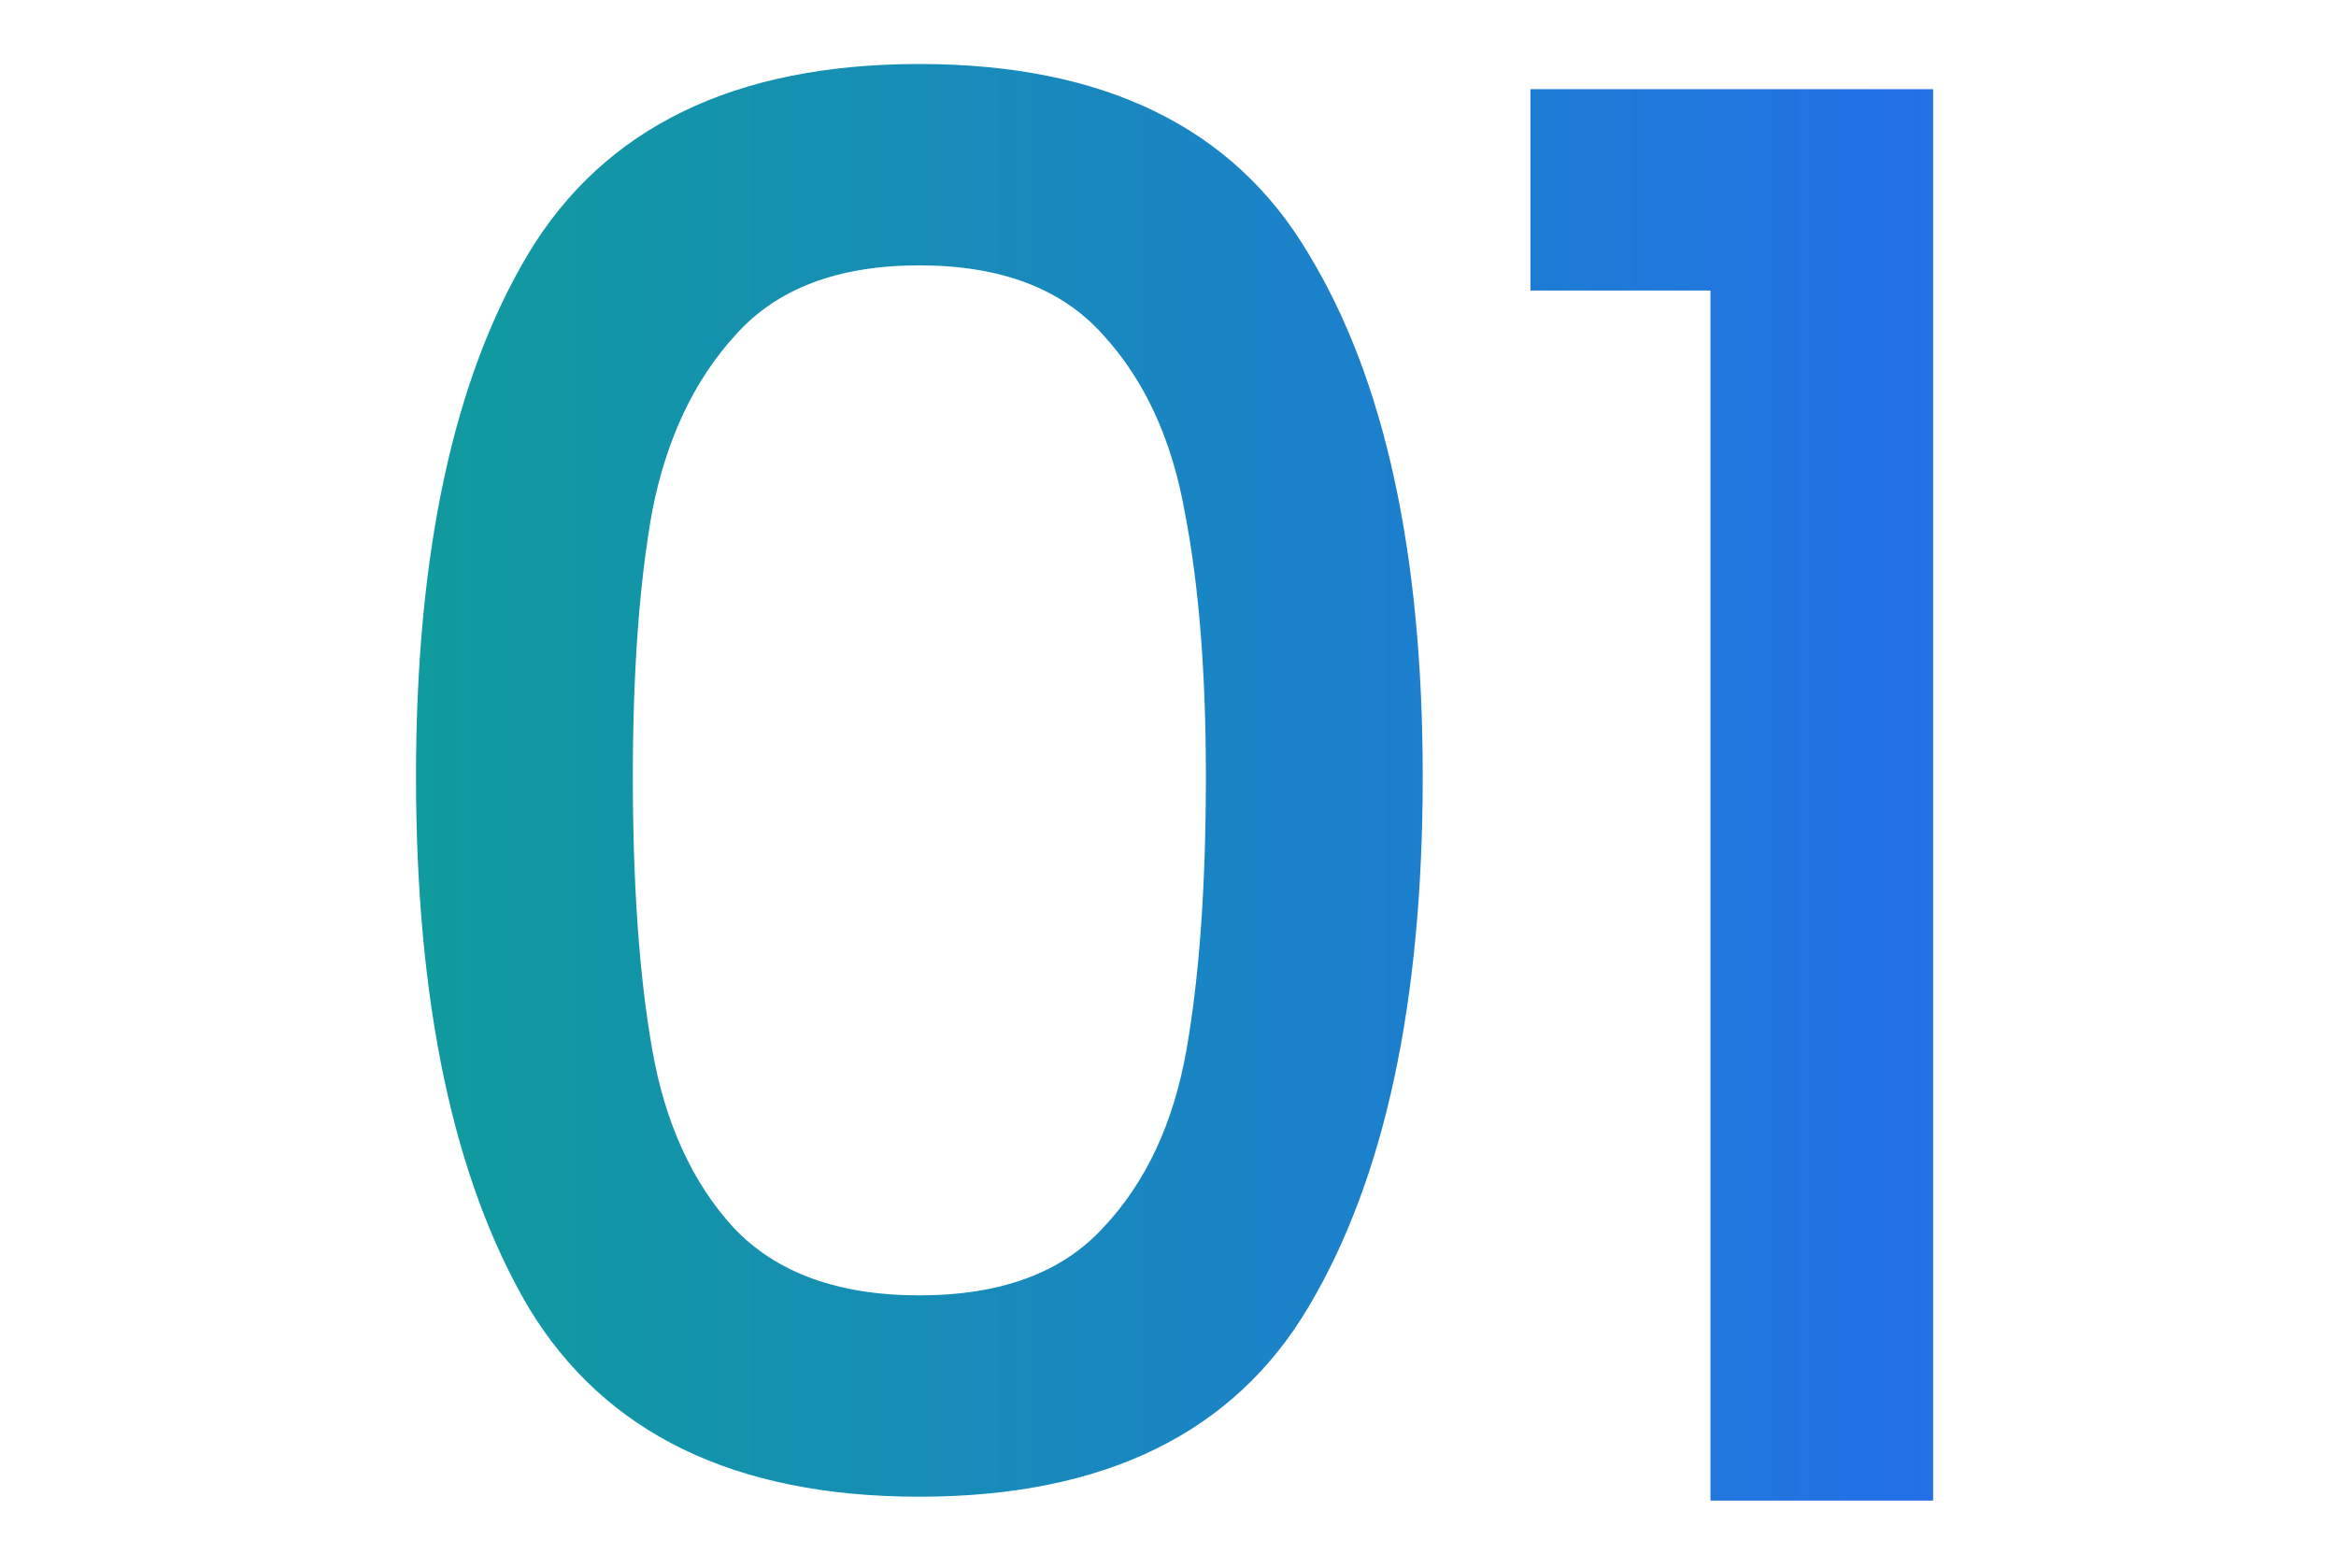
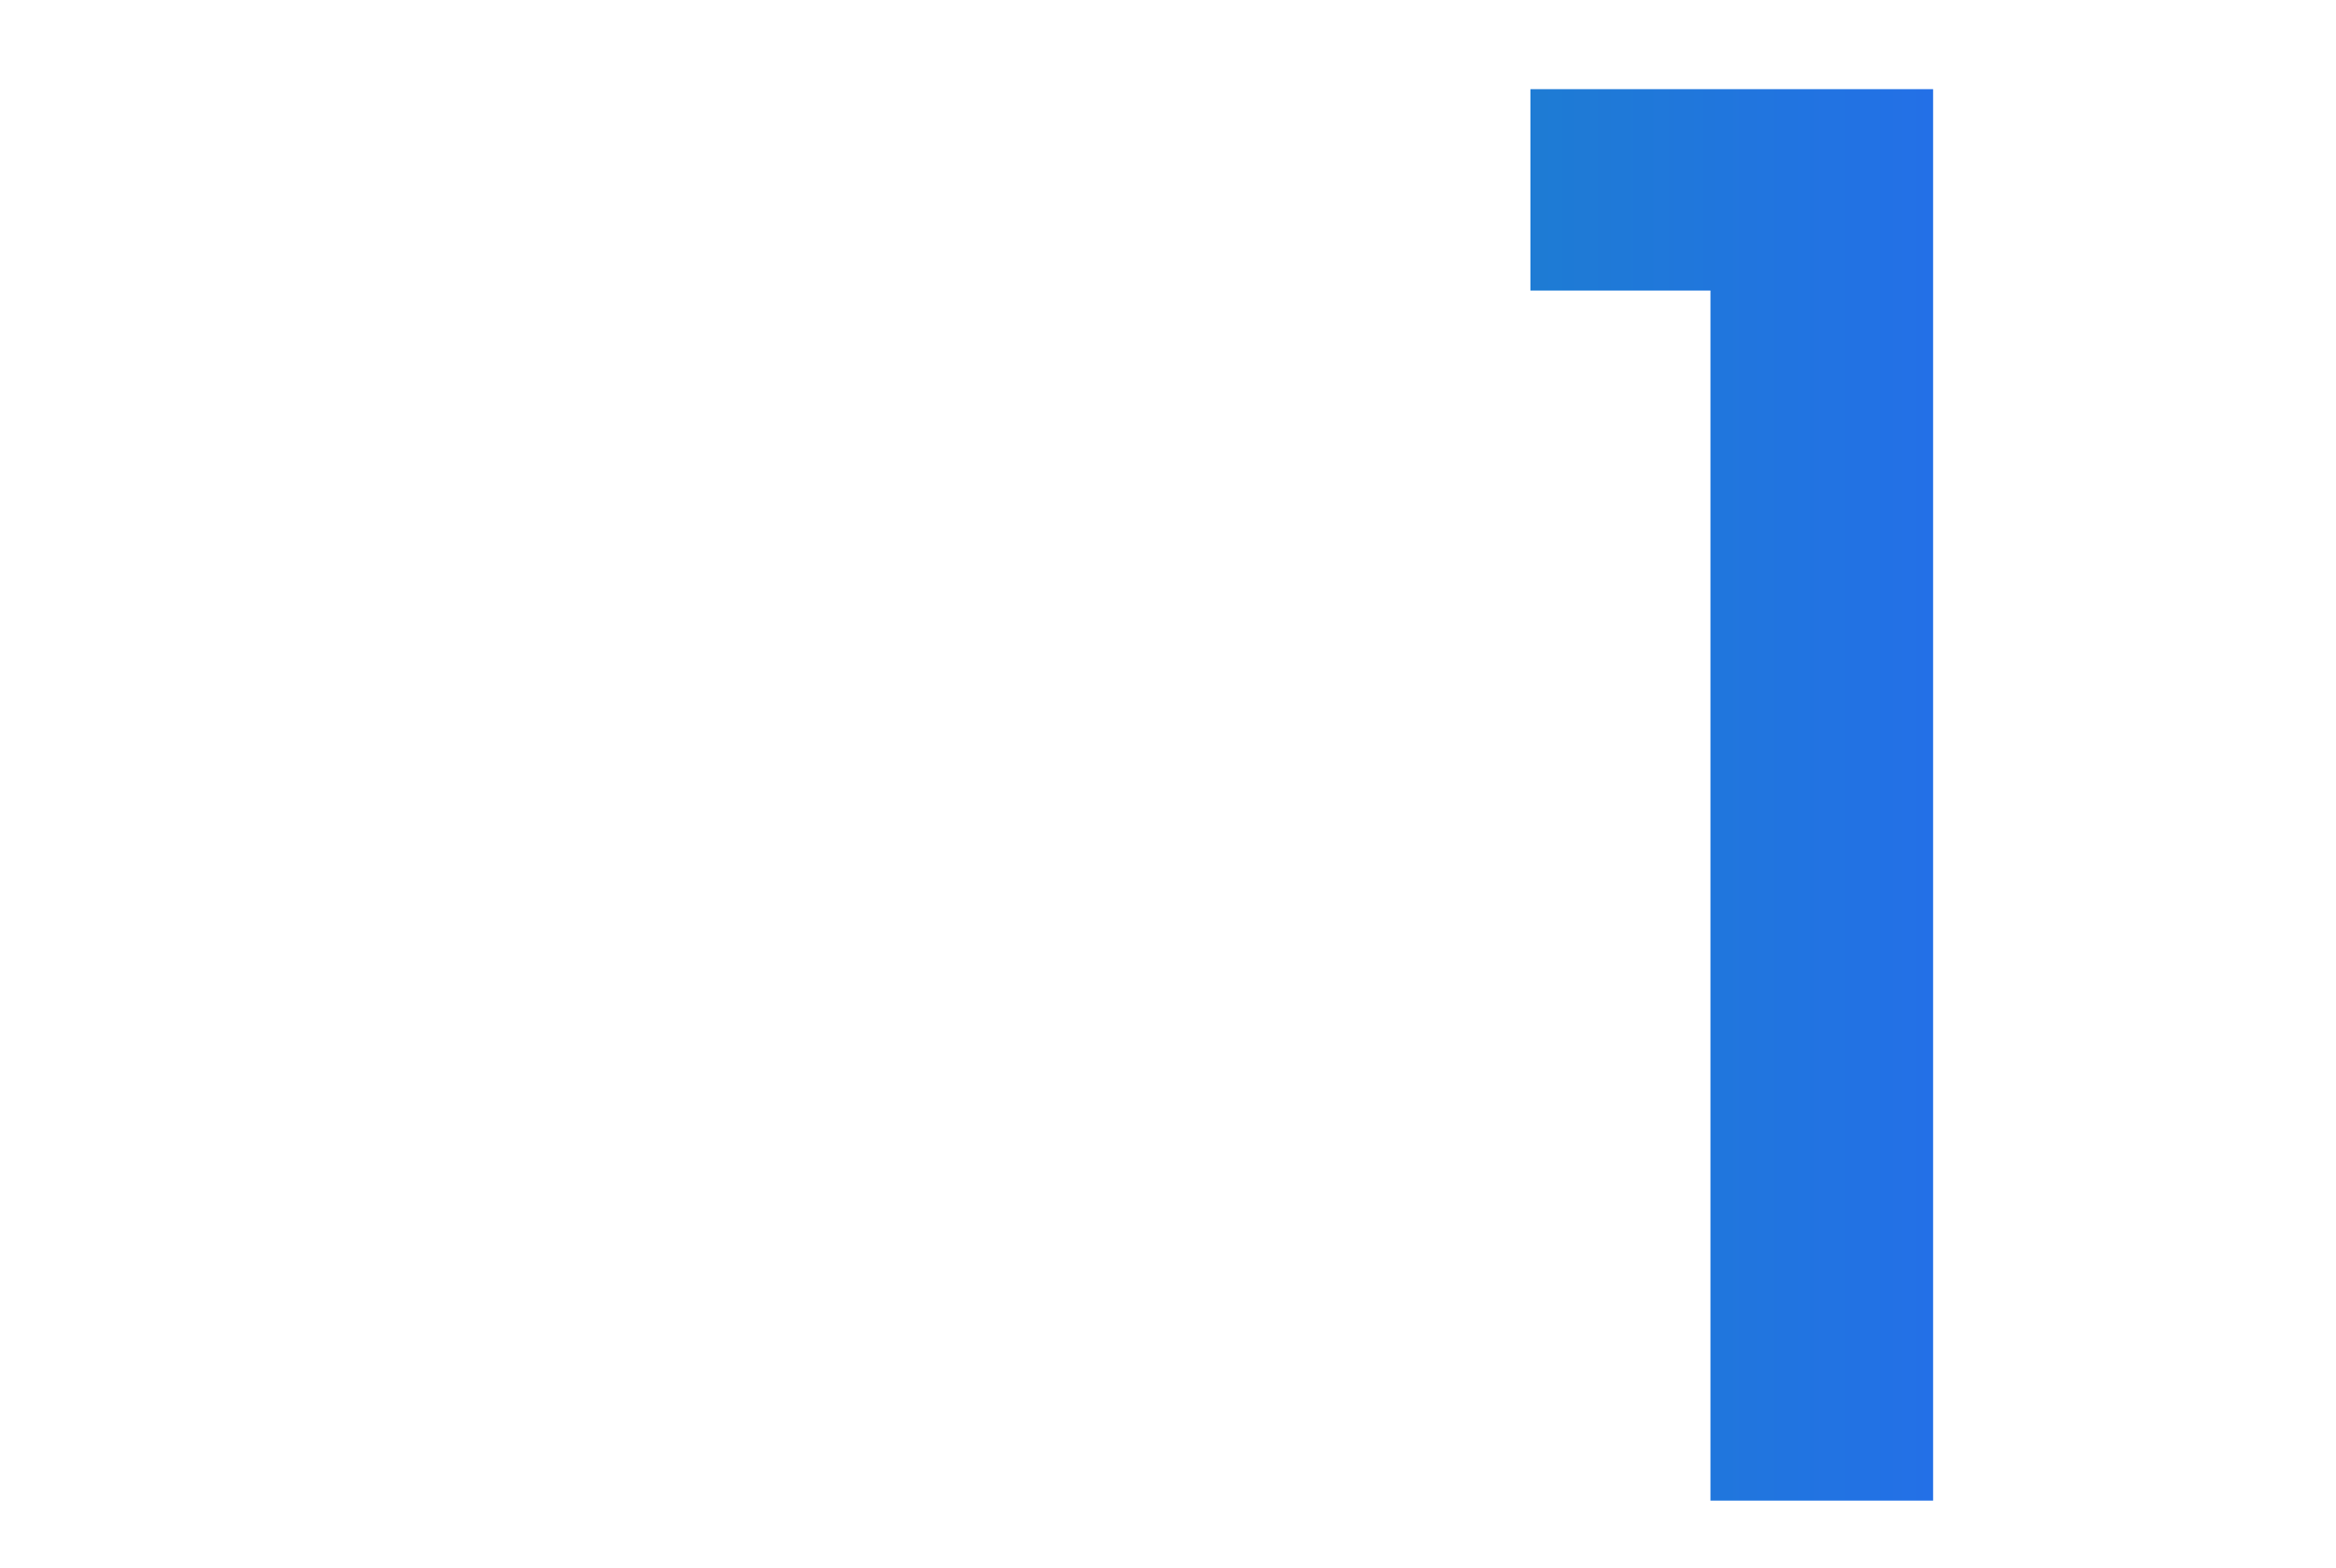
<svg xmlns="http://www.w3.org/2000/svg" width="146" height="98" viewBox="0 0 146 98" fill="none">
-   <path d="M26 48.528C26 34.573 28.339 23.683 33.018 15.858C37.777 7.953 45.925 4 57.46 4C68.995 4 77.102 7.953 81.781 15.858C86.54 23.683 88.92 34.573 88.92 48.528C88.92 62.645 86.54 73.696 81.781 81.682C77.102 89.587 68.995 93.54 57.46 93.54C45.925 93.54 37.777 89.587 33.018 81.682C28.339 73.696 26 62.645 26 48.528ZM75.368 48.528C75.368 41.994 74.924 36.468 74.037 31.951C73.23 27.434 71.536 23.763 68.955 20.94C66.374 18.036 62.542 16.584 57.46 16.584C52.378 16.584 48.546 18.036 45.965 20.94C43.384 23.763 41.649 27.434 40.762 31.951C39.955 36.468 39.552 41.994 39.552 48.528C39.552 55.304 39.955 60.991 40.762 65.589C41.569 70.187 43.263 73.898 45.844 76.721C48.506 79.544 52.378 80.956 57.46 80.956C62.542 80.956 66.374 79.544 68.955 76.721C71.617 73.898 73.351 70.187 74.158 65.589C74.965 60.991 75.368 55.304 75.368 48.528Z" fill="url(#paint0_linear_135_18)" />
  <path d="M95.651 18.157V5.573H120.819V93.782H106.904V18.157H95.651Z" fill="url(#paint1_linear_135_18)" />
  <defs>
    <linearGradient id="paint0_linear_135_18" x1="26" y1="48.891" x2="120.819" y2="48.891" gradientUnits="userSpaceOnUse">
      <stop stop-color="#109B9E" />
      <stop offset="1" stop-color="#2370E7" />
    </linearGradient>
    <linearGradient id="paint1_linear_135_18" x1="26" y1="48.891" x2="120.819" y2="48.891" gradientUnits="userSpaceOnUse">
      <stop stop-color="#109B9E" />
      <stop offset="1" stop-color="#2370E7" />
    </linearGradient>
  </defs>
</svg>